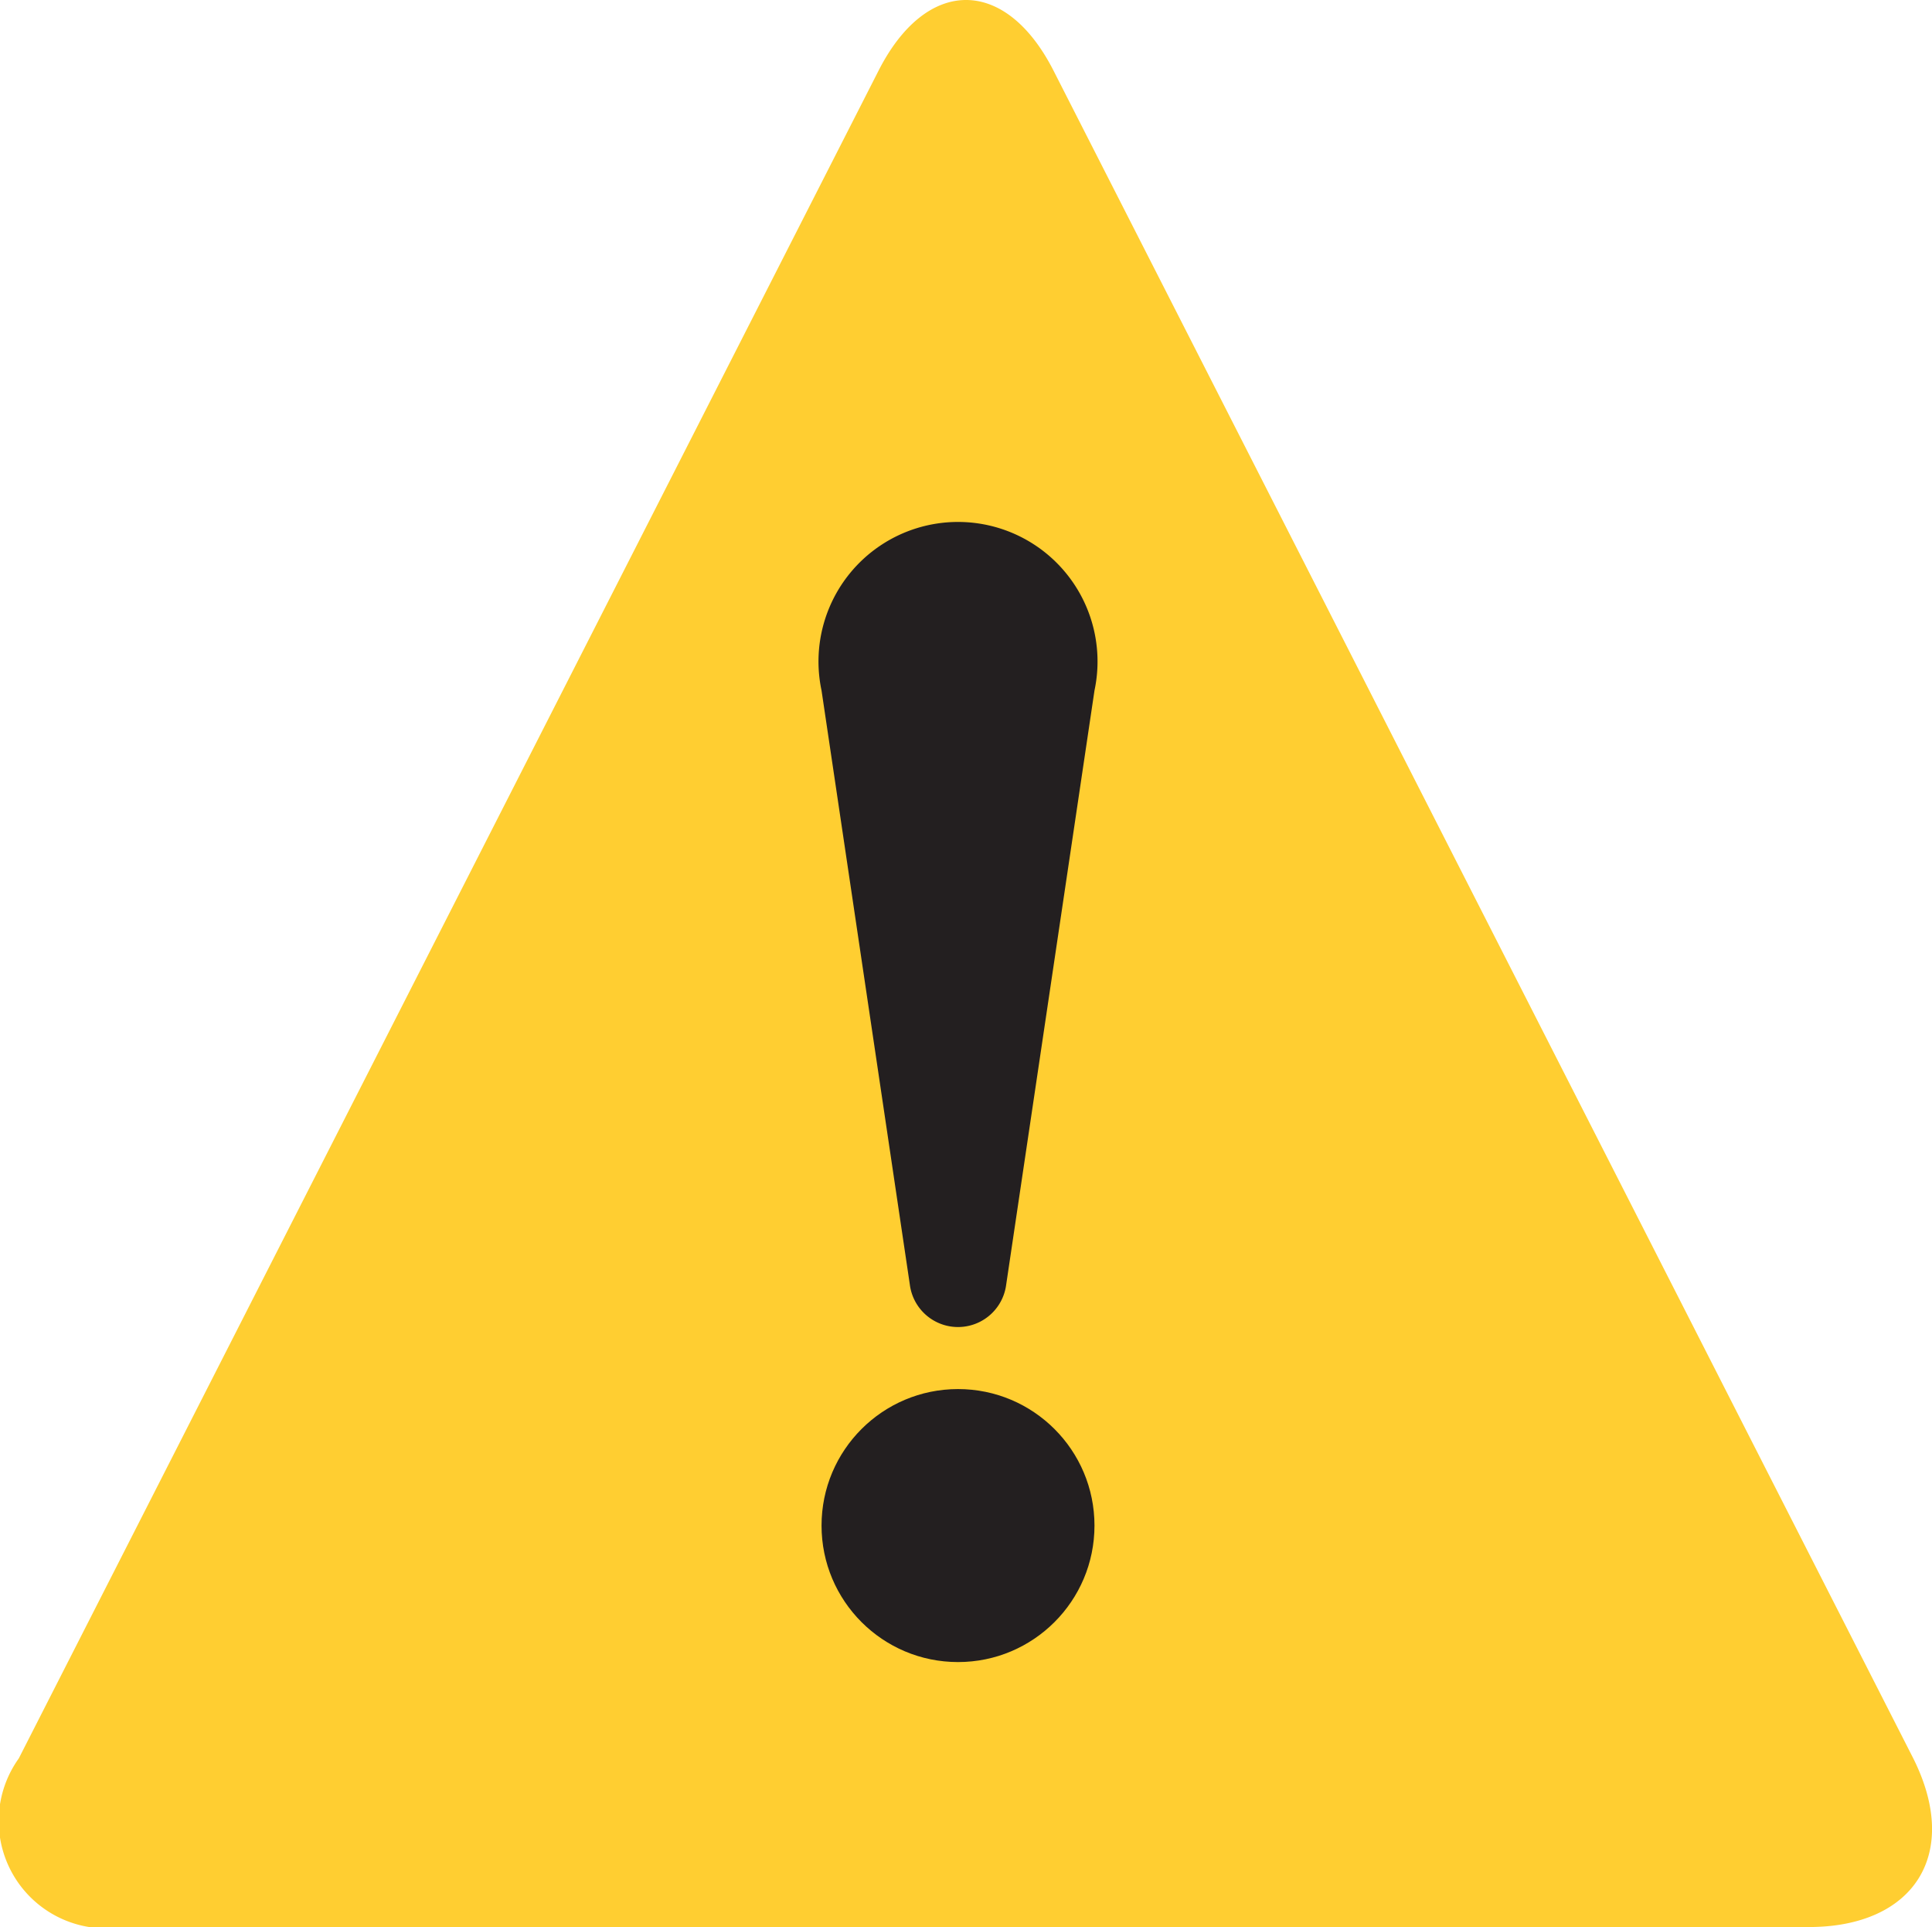
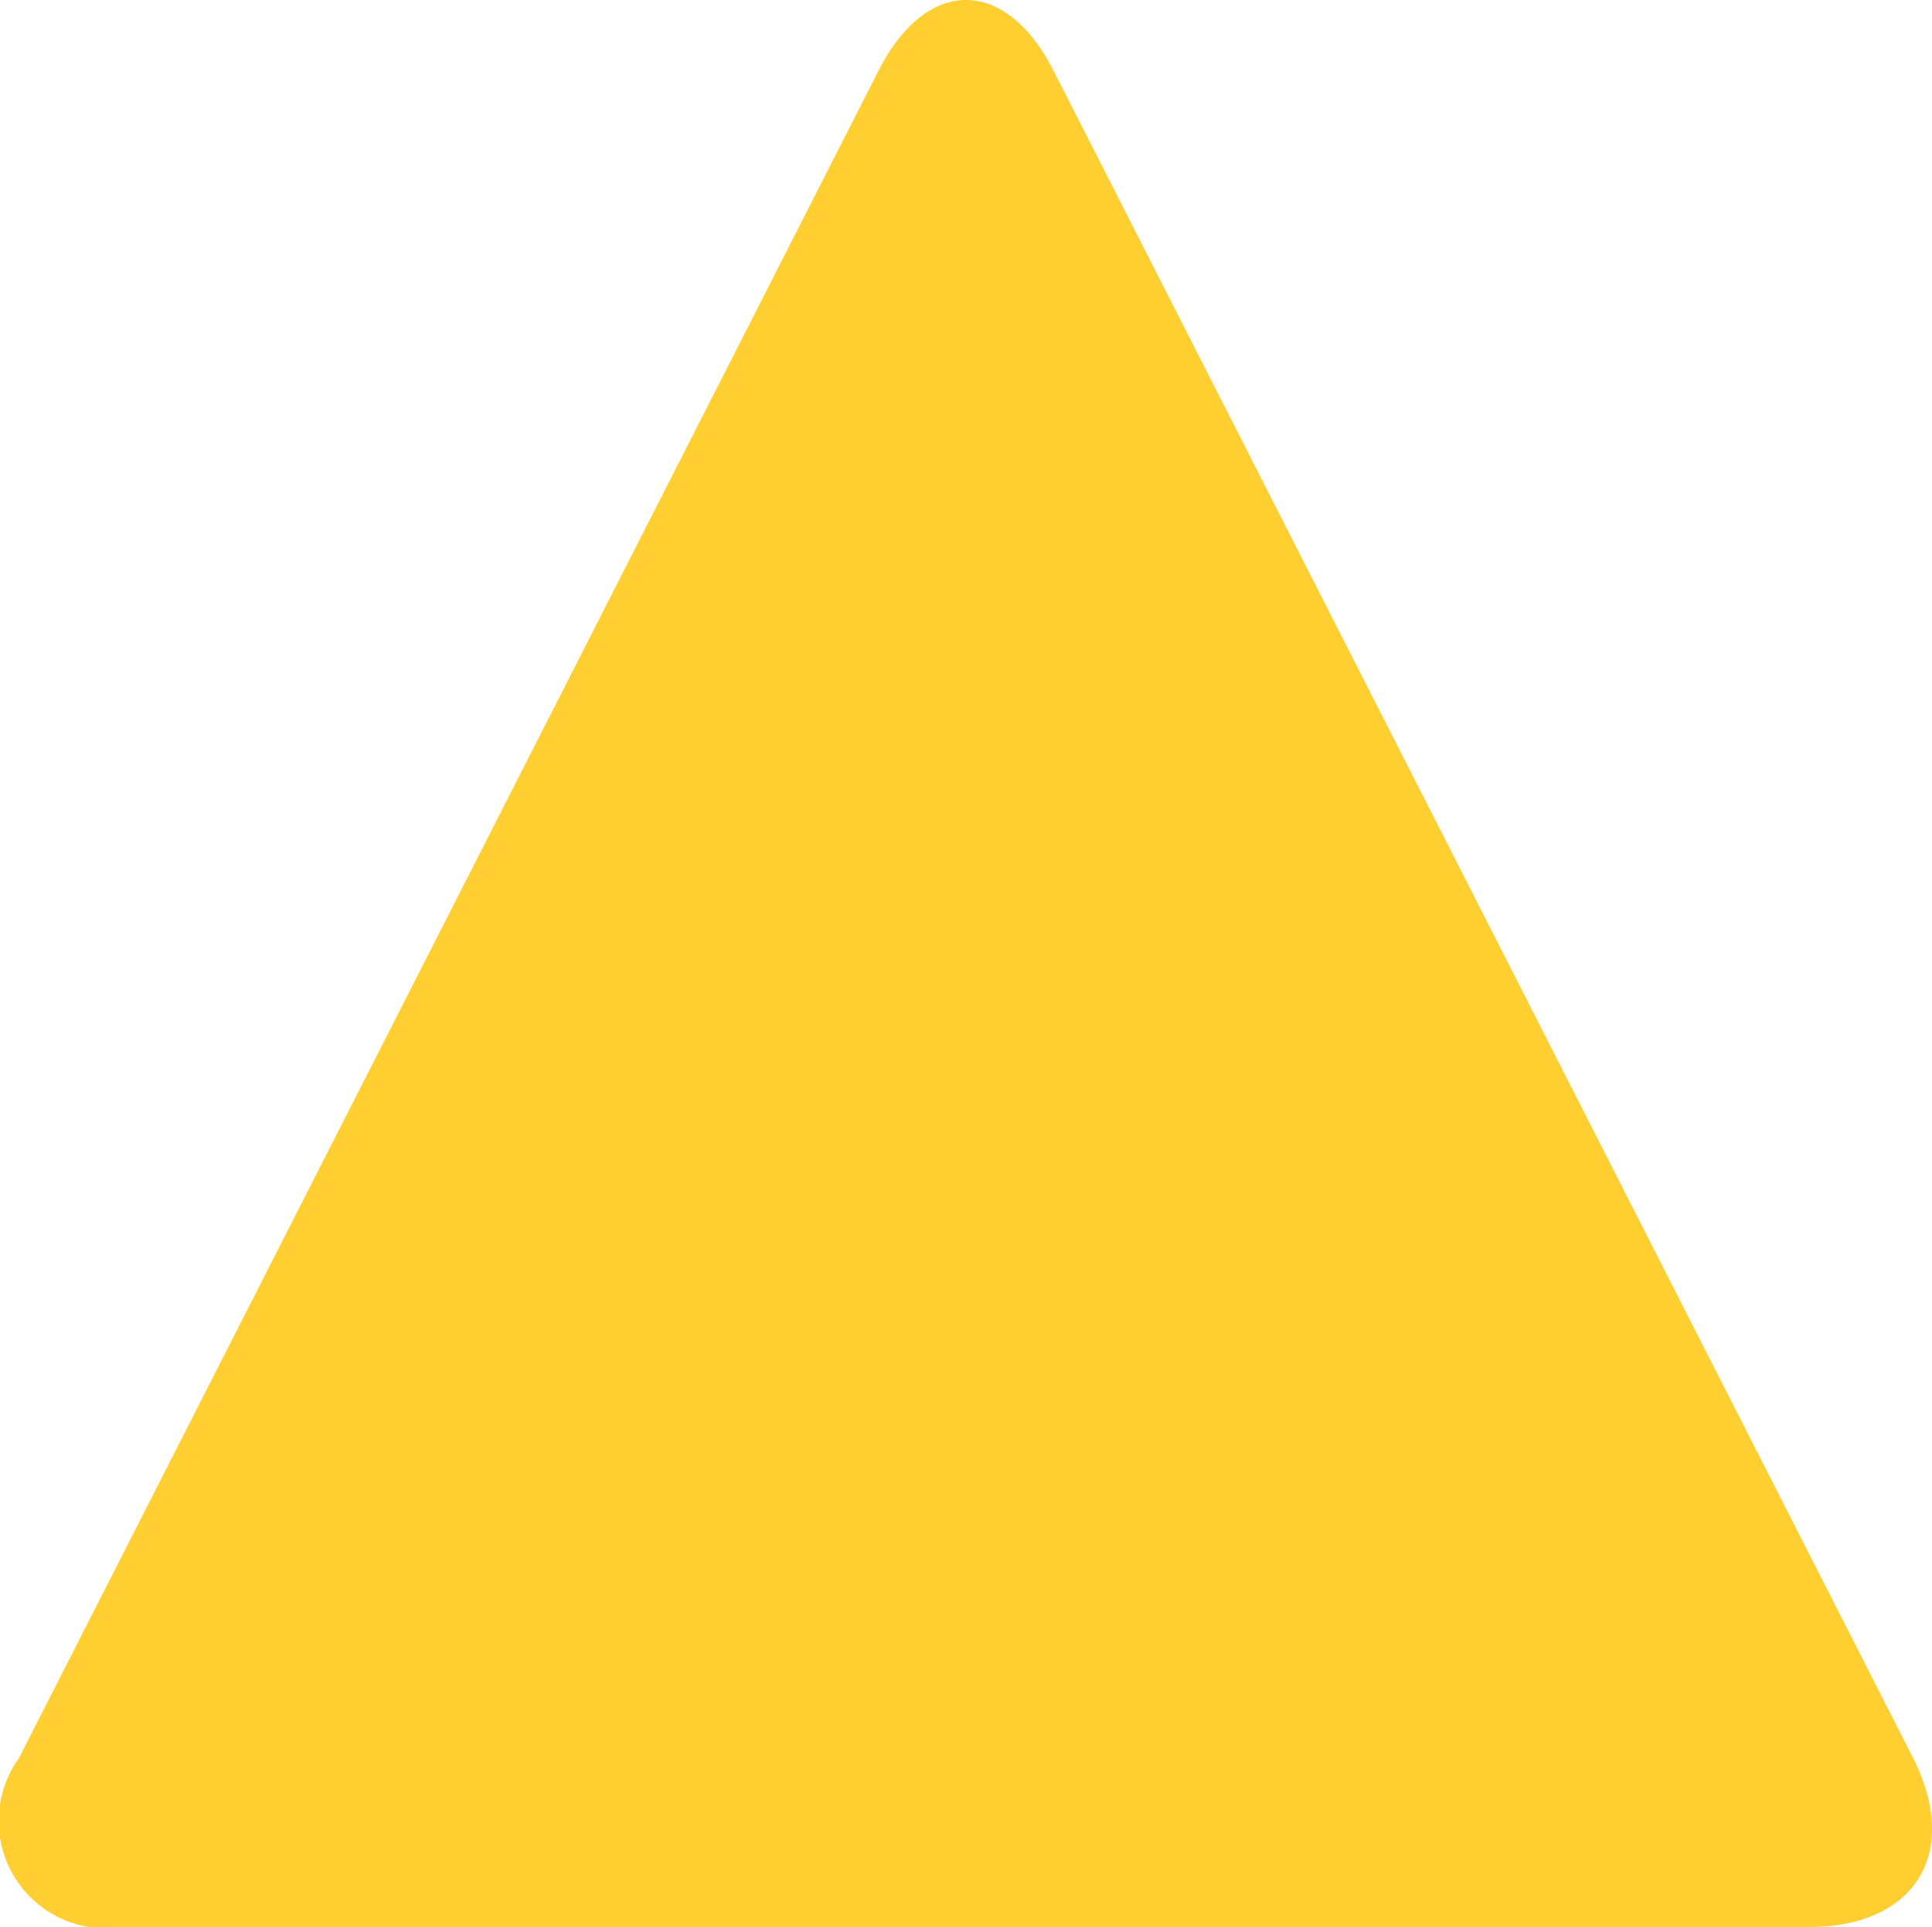
<svg xmlns="http://www.w3.org/2000/svg" width="24.067" height="24">
  <defs>
    <style>.b{fill:#231f20}</style>
  </defs>
  <g transform="translate(-.066)">
    <path d="M1.6 24a1.338 1.338 0 01-1.3-2.1L11 .9c.6-1.2 1.6-1.2 2.2 0l10.7 21c.6 1.2 0 2.1-1.3 2.1z" fill="#ffce31" />
-     <path class="b" d="M10.3 8.6l1.1 7.4a.605.605 0 001.2 0l1.1-7.4a1.738 1.738 0 10-3.4 0z" />
-     <circle class="b" cx="1.7" cy="1.7" r="1.7" transform="translate(10.3 17.3)" />
  </g>
</svg>